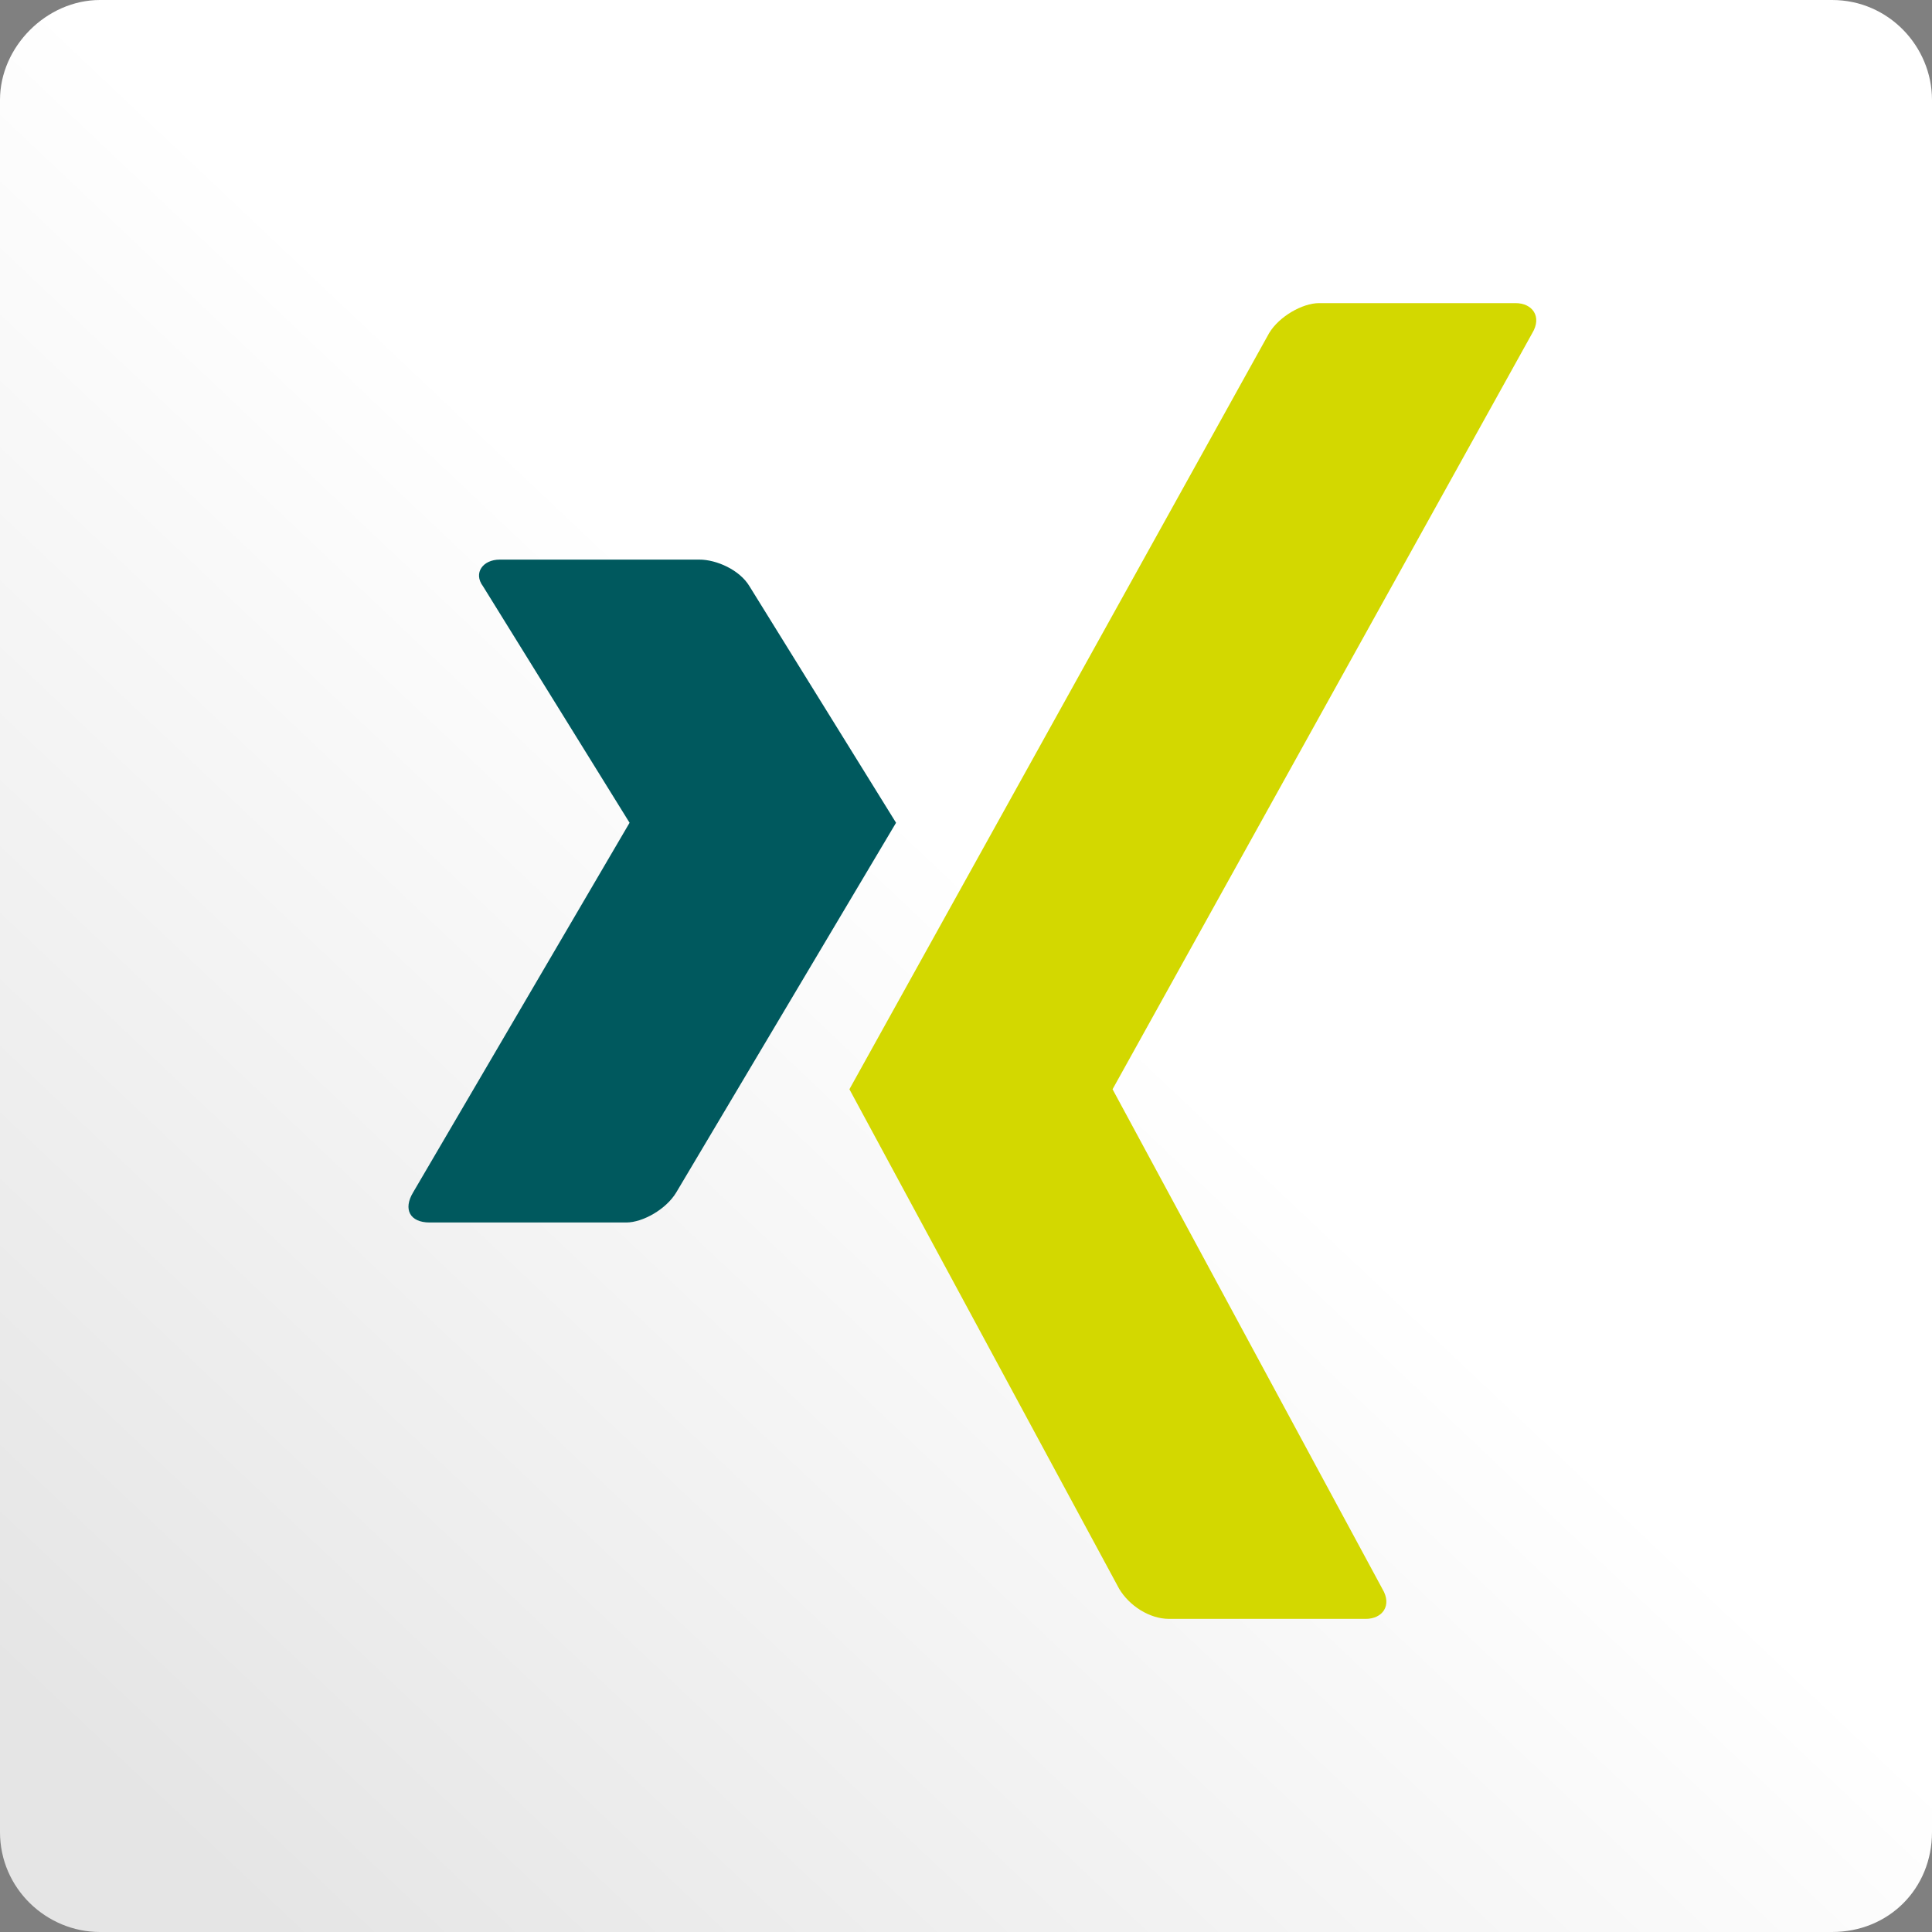
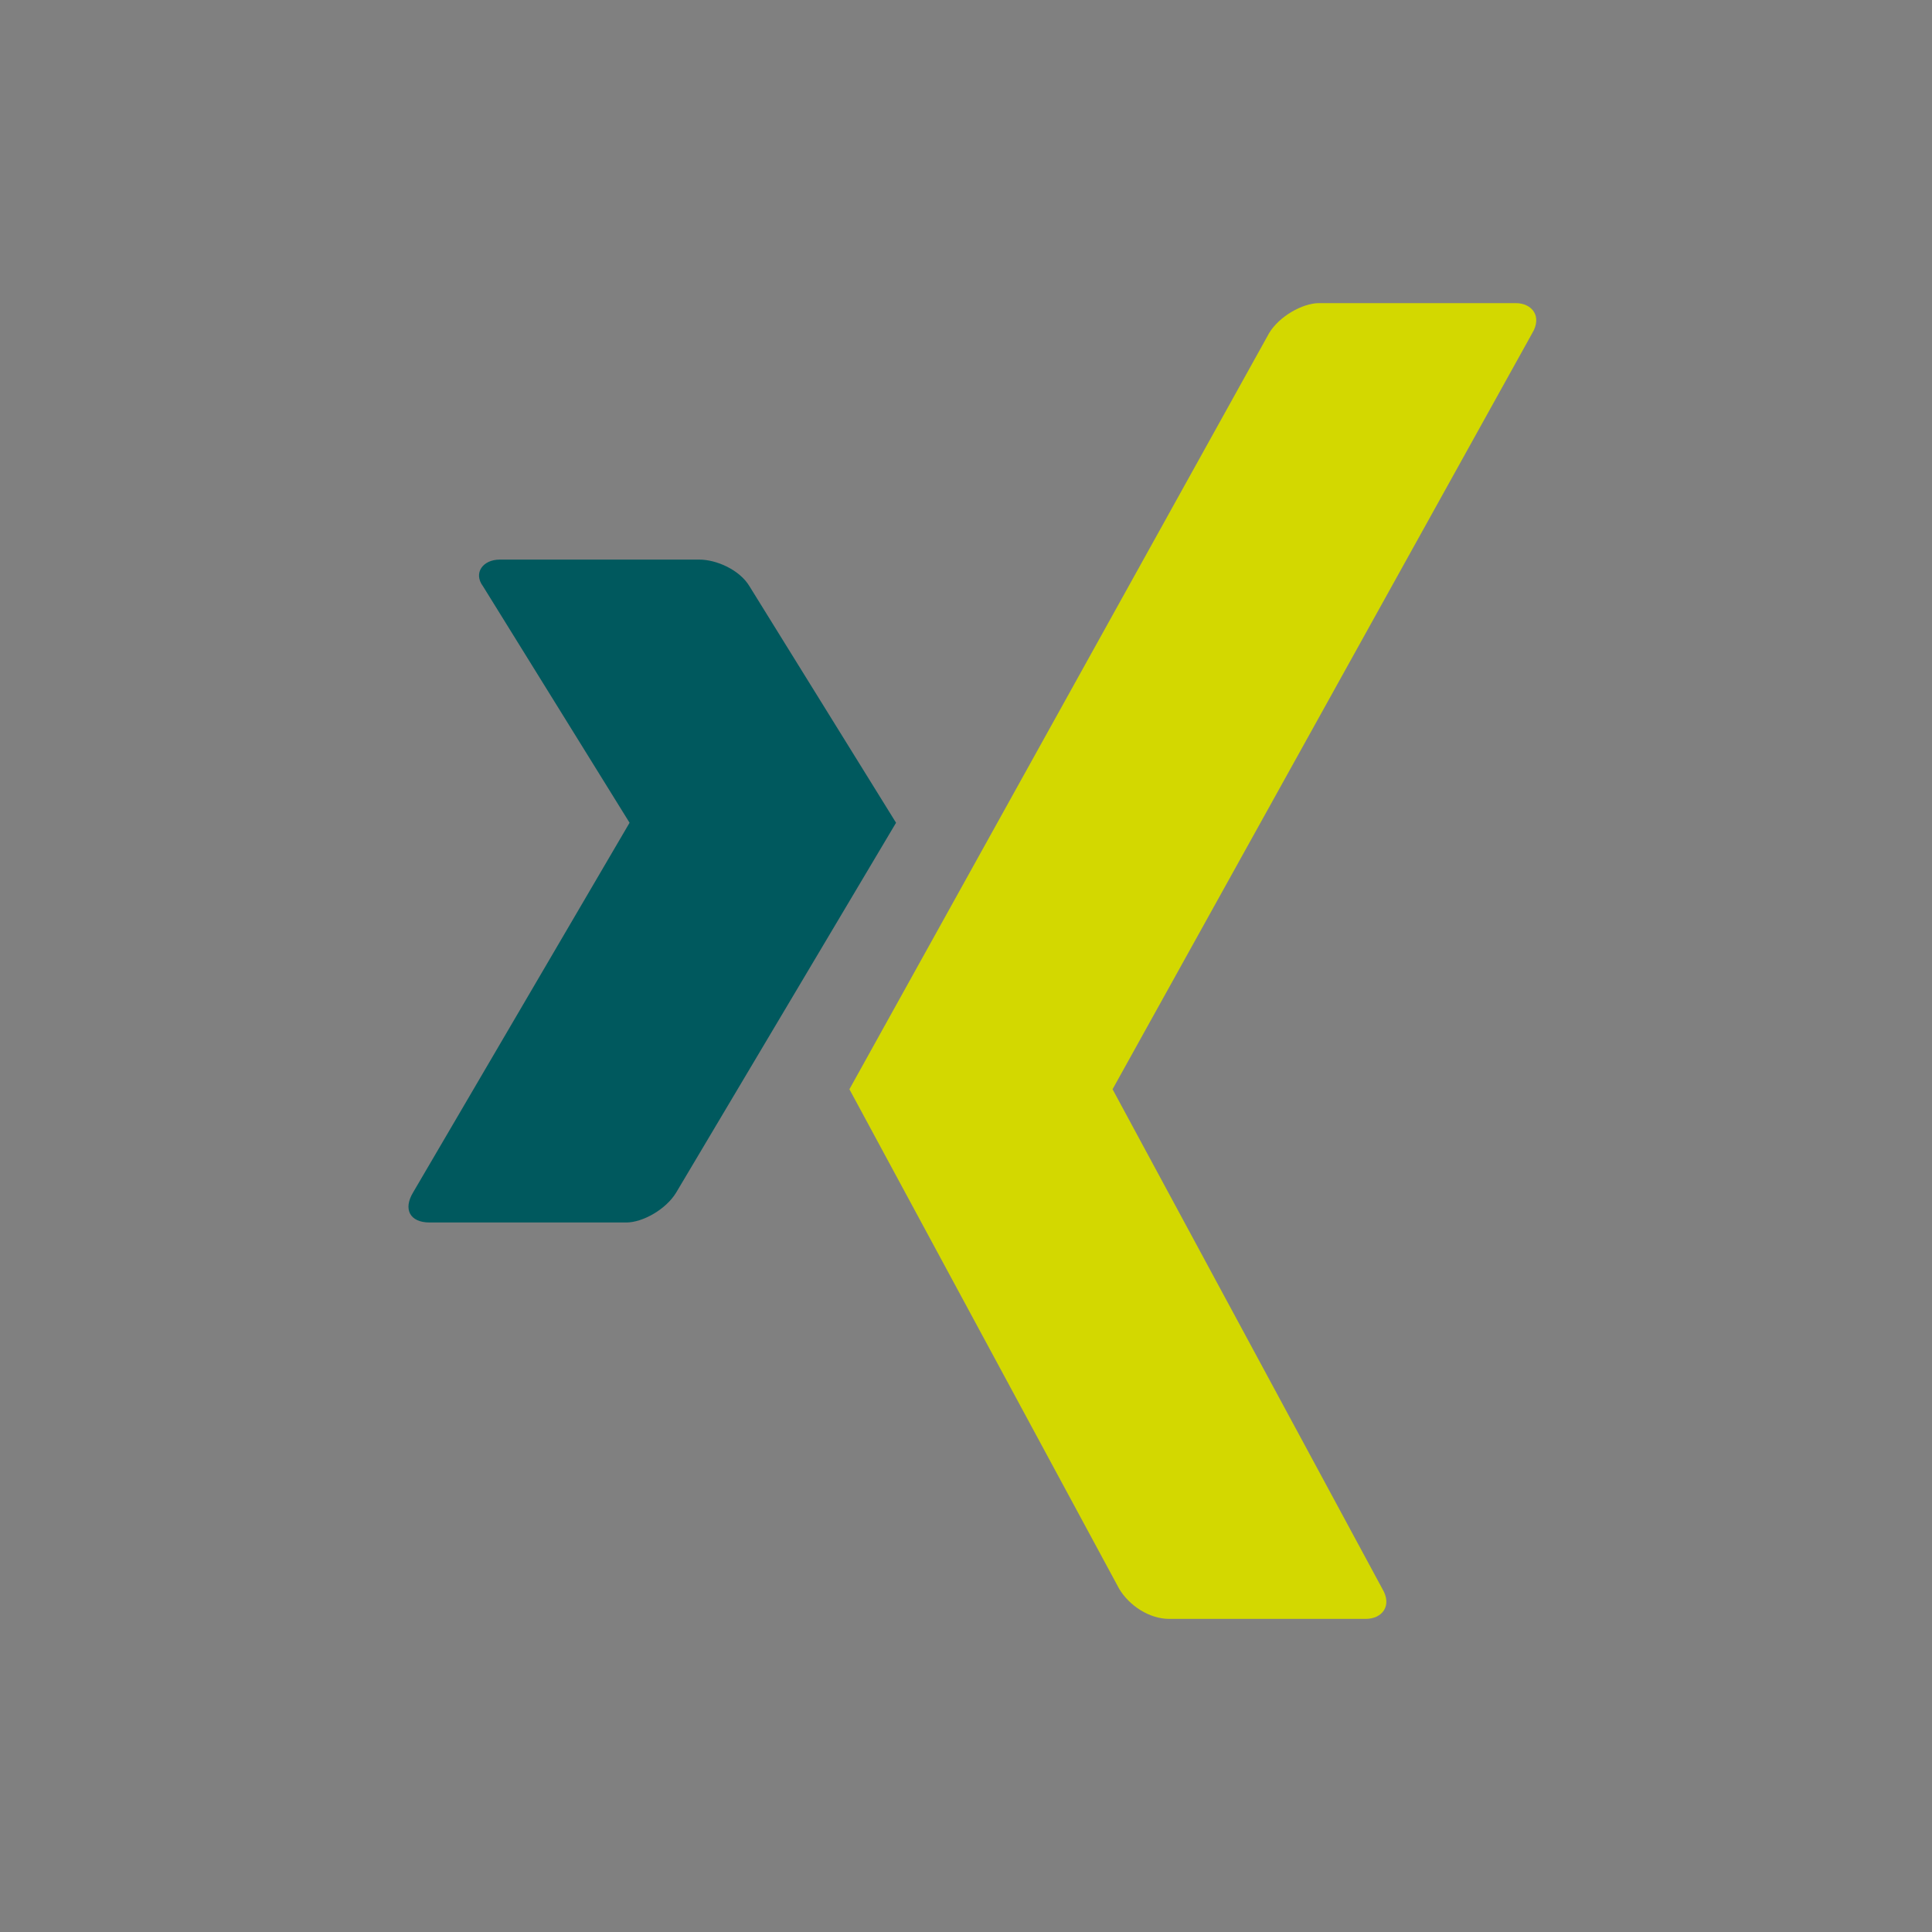
<svg xmlns="http://www.w3.org/2000/svg" version="1.1" id="Layer_1" x="0px" y="0px" viewBox="0 0 58 58" enable-background="new 0 0 58 58" xml:space="preserve">
  <rect x="0" y="0" width="58" height="58" fill="#808080" stroke="none" />
  <linearGradient id="SVGID_1_" gradientUnits="userSpaceOnUse" x1="4.653" y1="54.742" x2="53.714" y2="2.869">
    <stop offset="0" style="stop-color:#E5E5E5" />
    <stop offset="0.528" style="stop-color:#FFFFFF" />
  </linearGradient>
-   <path fill="url(#SVGID_1_)" d="M55,58H3c-1.6,0-3-1.3-3-3V3c0-1.6,1.4-3,3-3h52c1.7,0,3,1.4,3,3v52C58,56.7,56.7,58,55,58z" />
  <path fill="#00595E" d="M26.9,24.7l-4.4-7.1c-0.3-0.5-1-0.8-1.5-0.8h-6c-0.5,0-0.8,0.4-0.5,0.8l4.4,7.1l-6.5,11.1  c-0.3,0.5-0.1,0.9,0.5,0.9h5.9c0.5,0,1.2-0.4,1.5-0.9L26.9,24.7z" />
  <path fill="#D3D800" d="M46,10c0.3-0.5,0-0.9-0.5-0.9h-5.9c-0.5,0-1.2,0.4-1.5,0.9L25.5,32.7l8.1,15c0.3,0.5,0.9,0.9,1.5,0.9H41  c0.5,0,0.8-0.4,0.5-0.9l-8.1-15L46,10z" />
</svg>